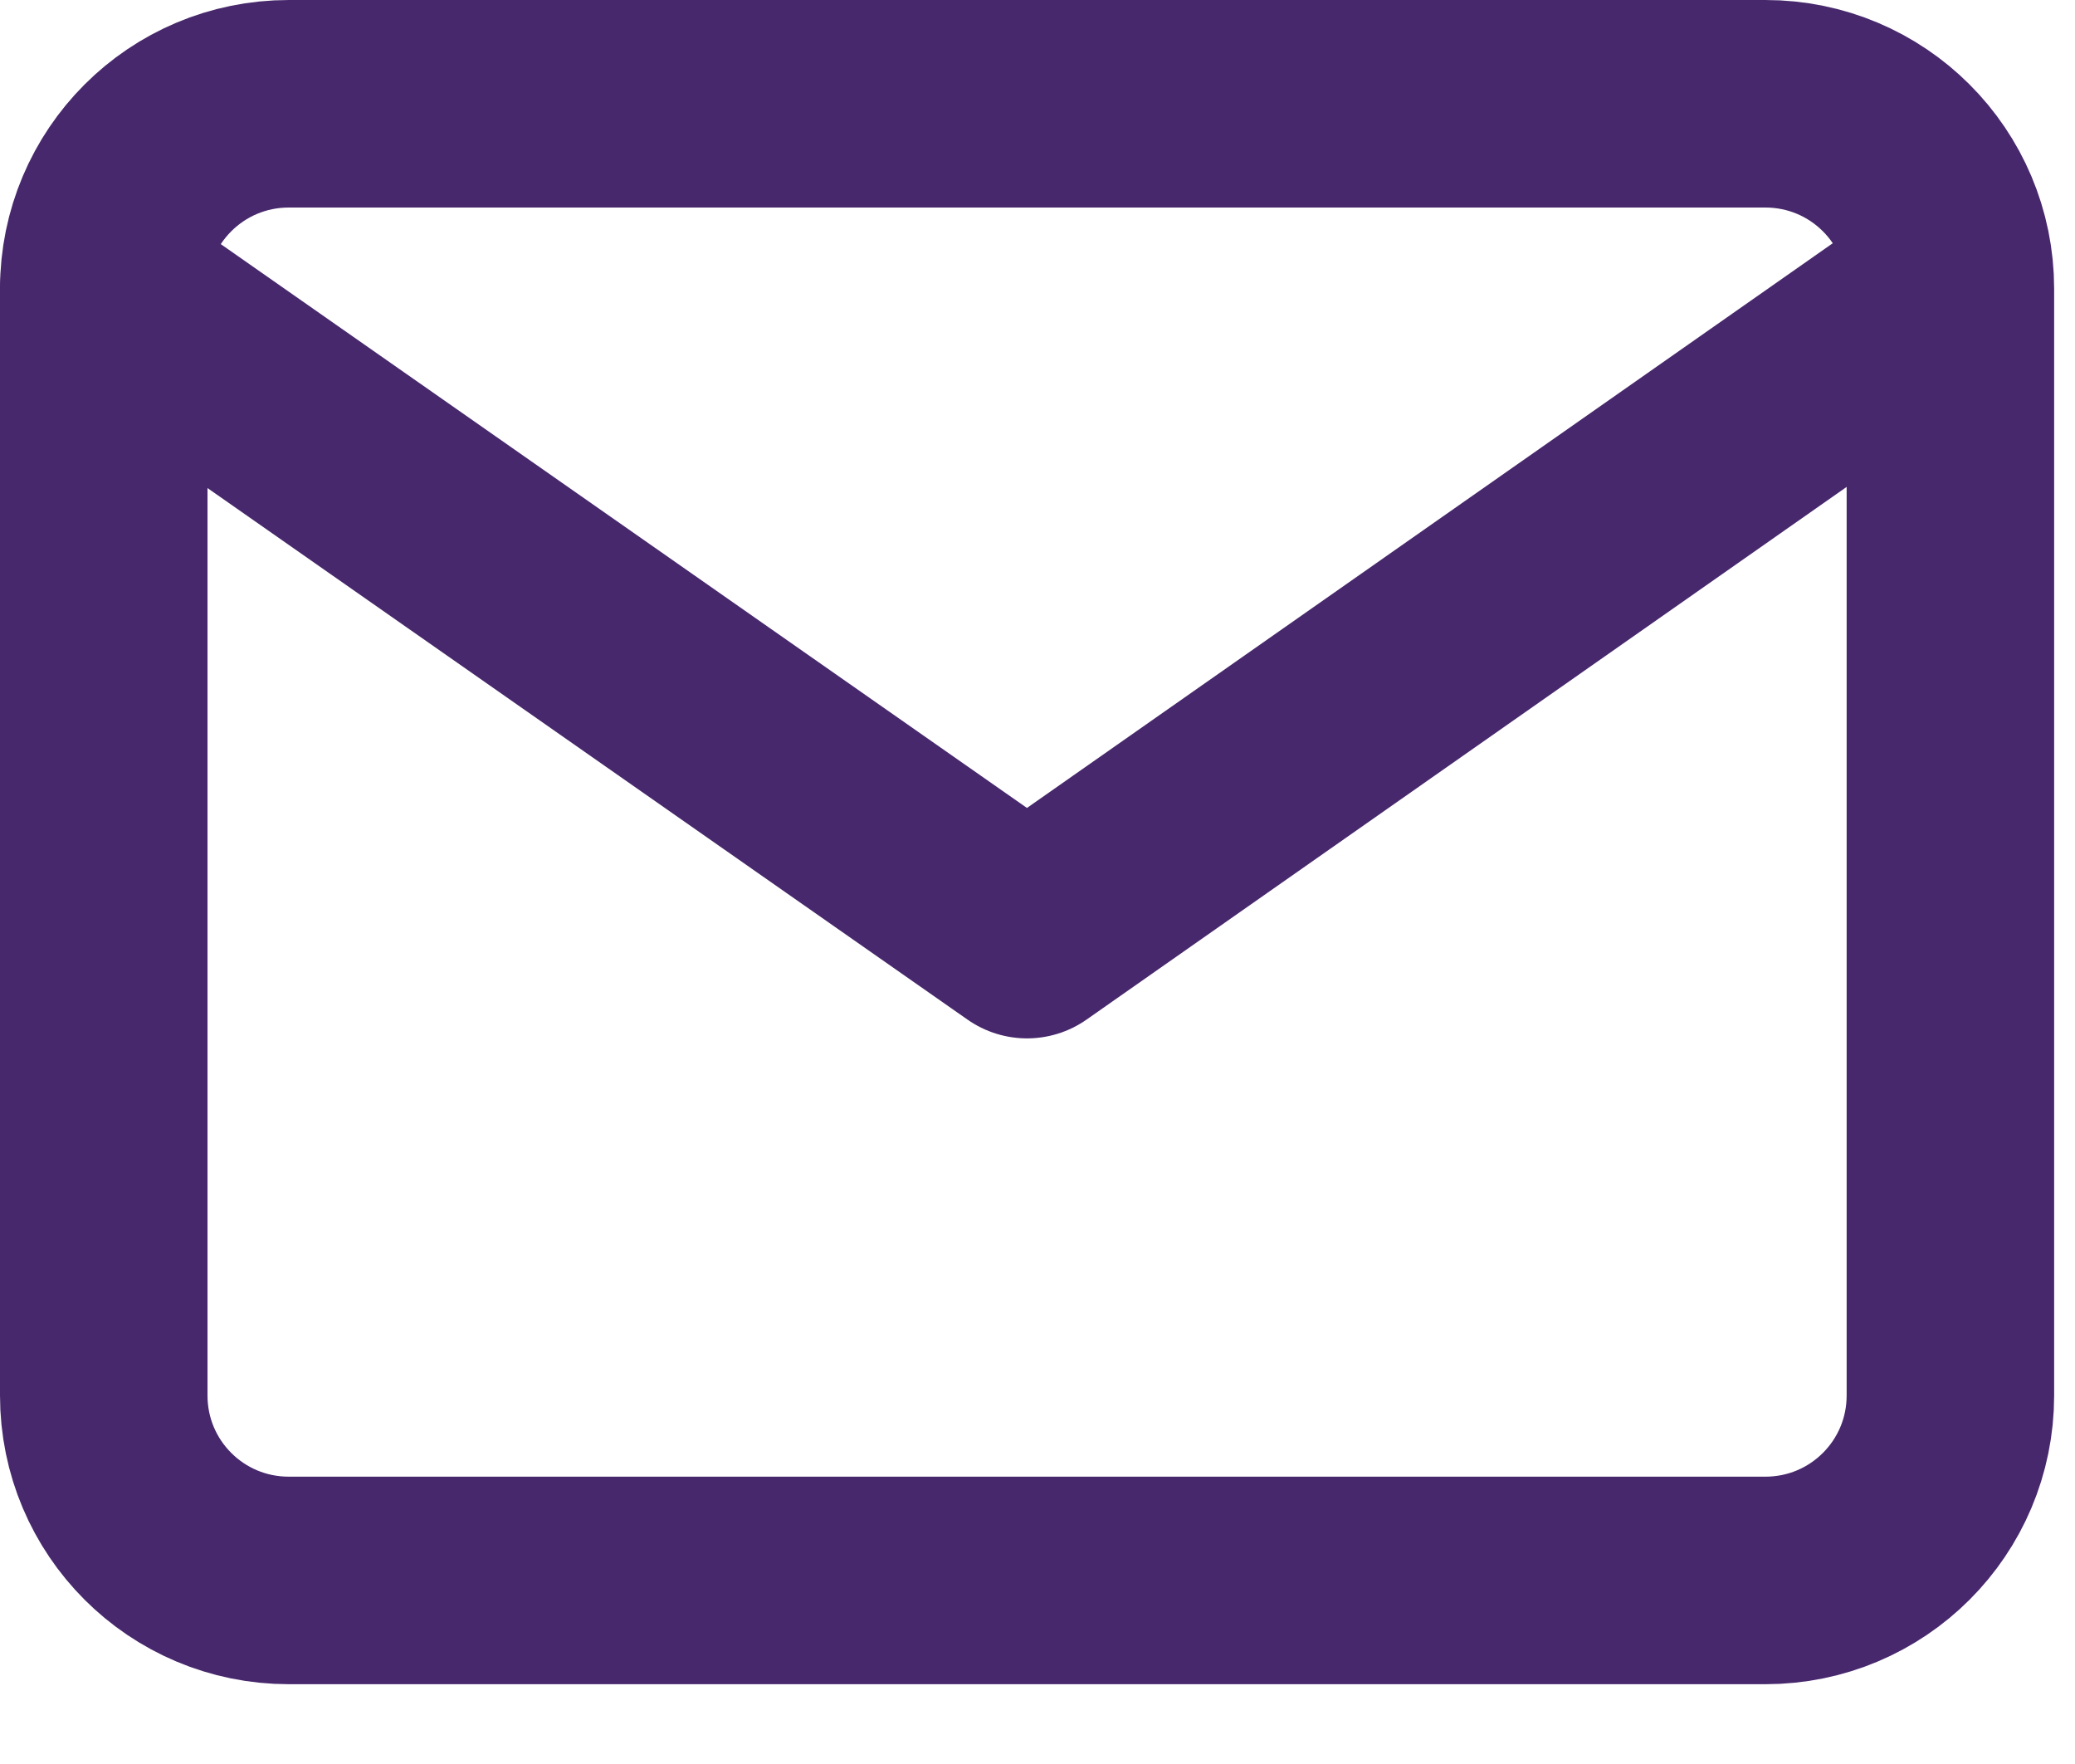
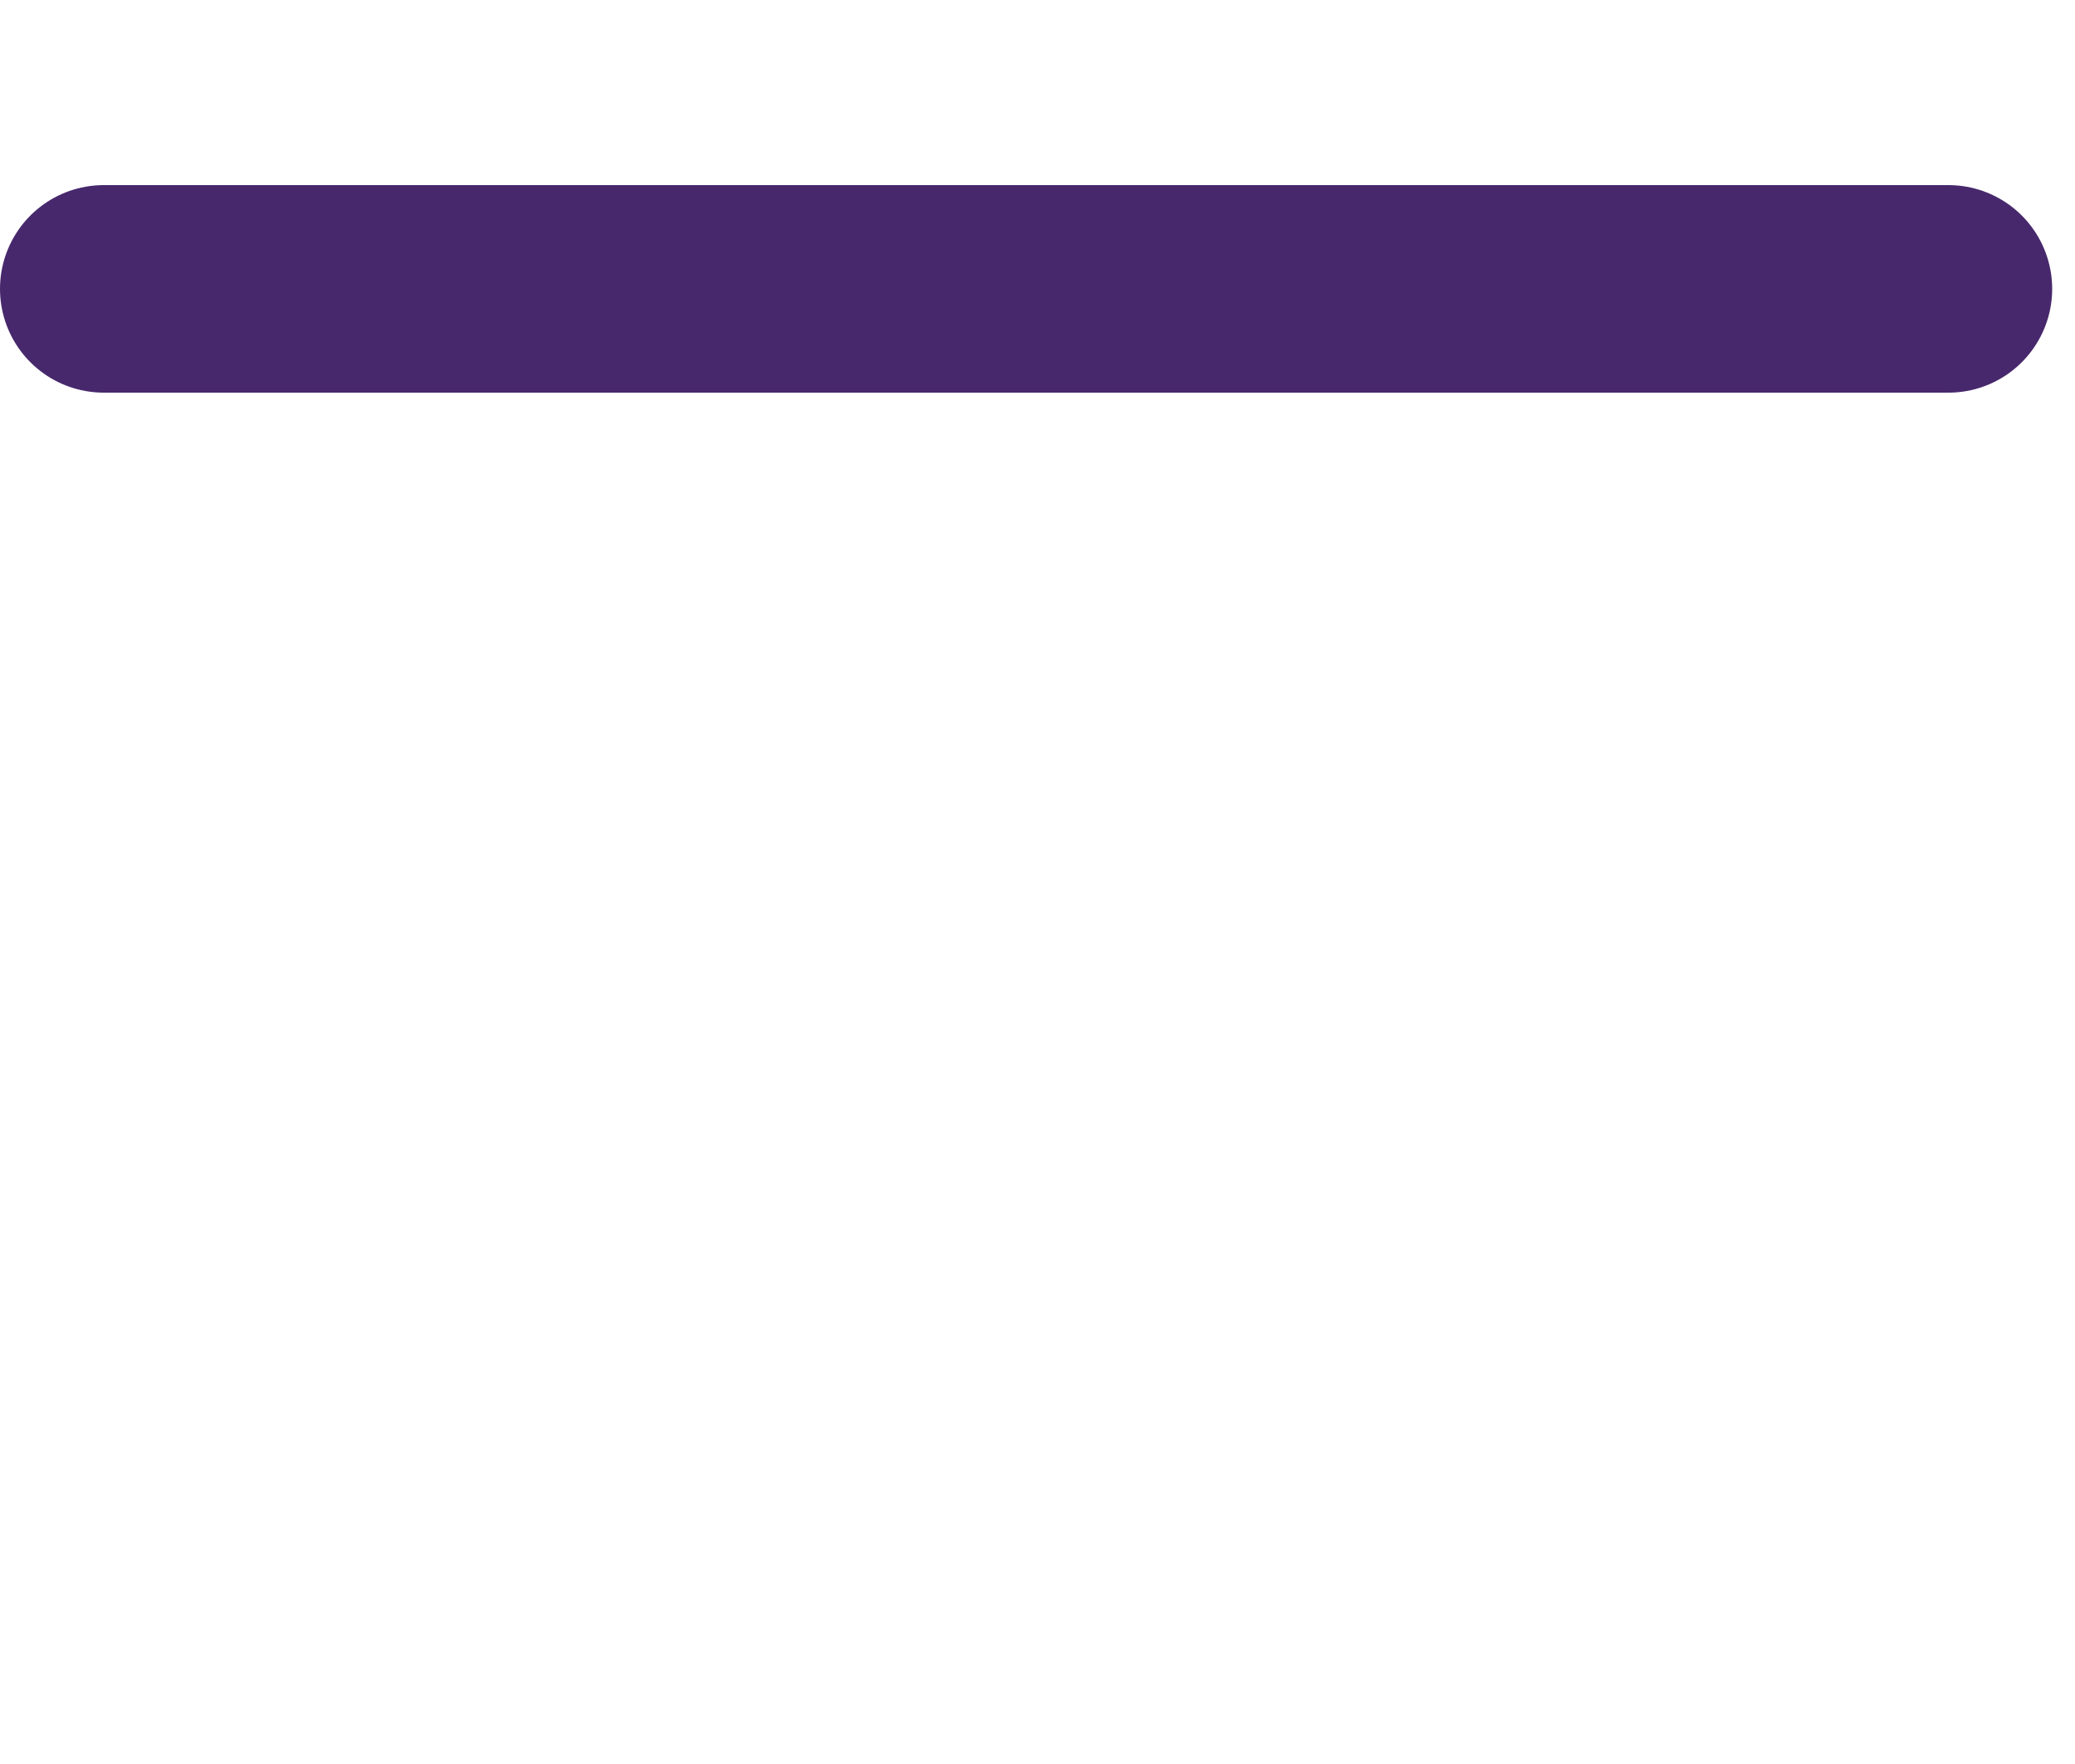
<svg xmlns="http://www.w3.org/2000/svg" width="20" height="17" viewBox="0 0 20 17" fill="none">
-   <path fill-rule="evenodd" clip-rule="evenodd" d="M2.784 1H17.015C18.002 1 18.799 1.797 18.799 2.784V13.448C18.799 14.434 18.002 15.231 17.015 15.231H2.784C1.797 15.231 1 14.434 1 13.448V2.784C1 1.797 1.797 1 2.784 1Z" stroke="#47286C" stroke-width="2" stroke-miterlimit="22.926" stroke-linecap="round" stroke-linejoin="round" />
-   <path d="M18.78 2.784L9.899 9.007L1 2.784" stroke="#47286C" stroke-width="2" stroke-miterlimit="22.926" stroke-linecap="round" stroke-linejoin="round" />
+   <path d="M18.78 2.784L1 2.784" stroke="#47286C" stroke-width="2" stroke-miterlimit="22.926" stroke-linecap="round" stroke-linejoin="round" />
</svg>